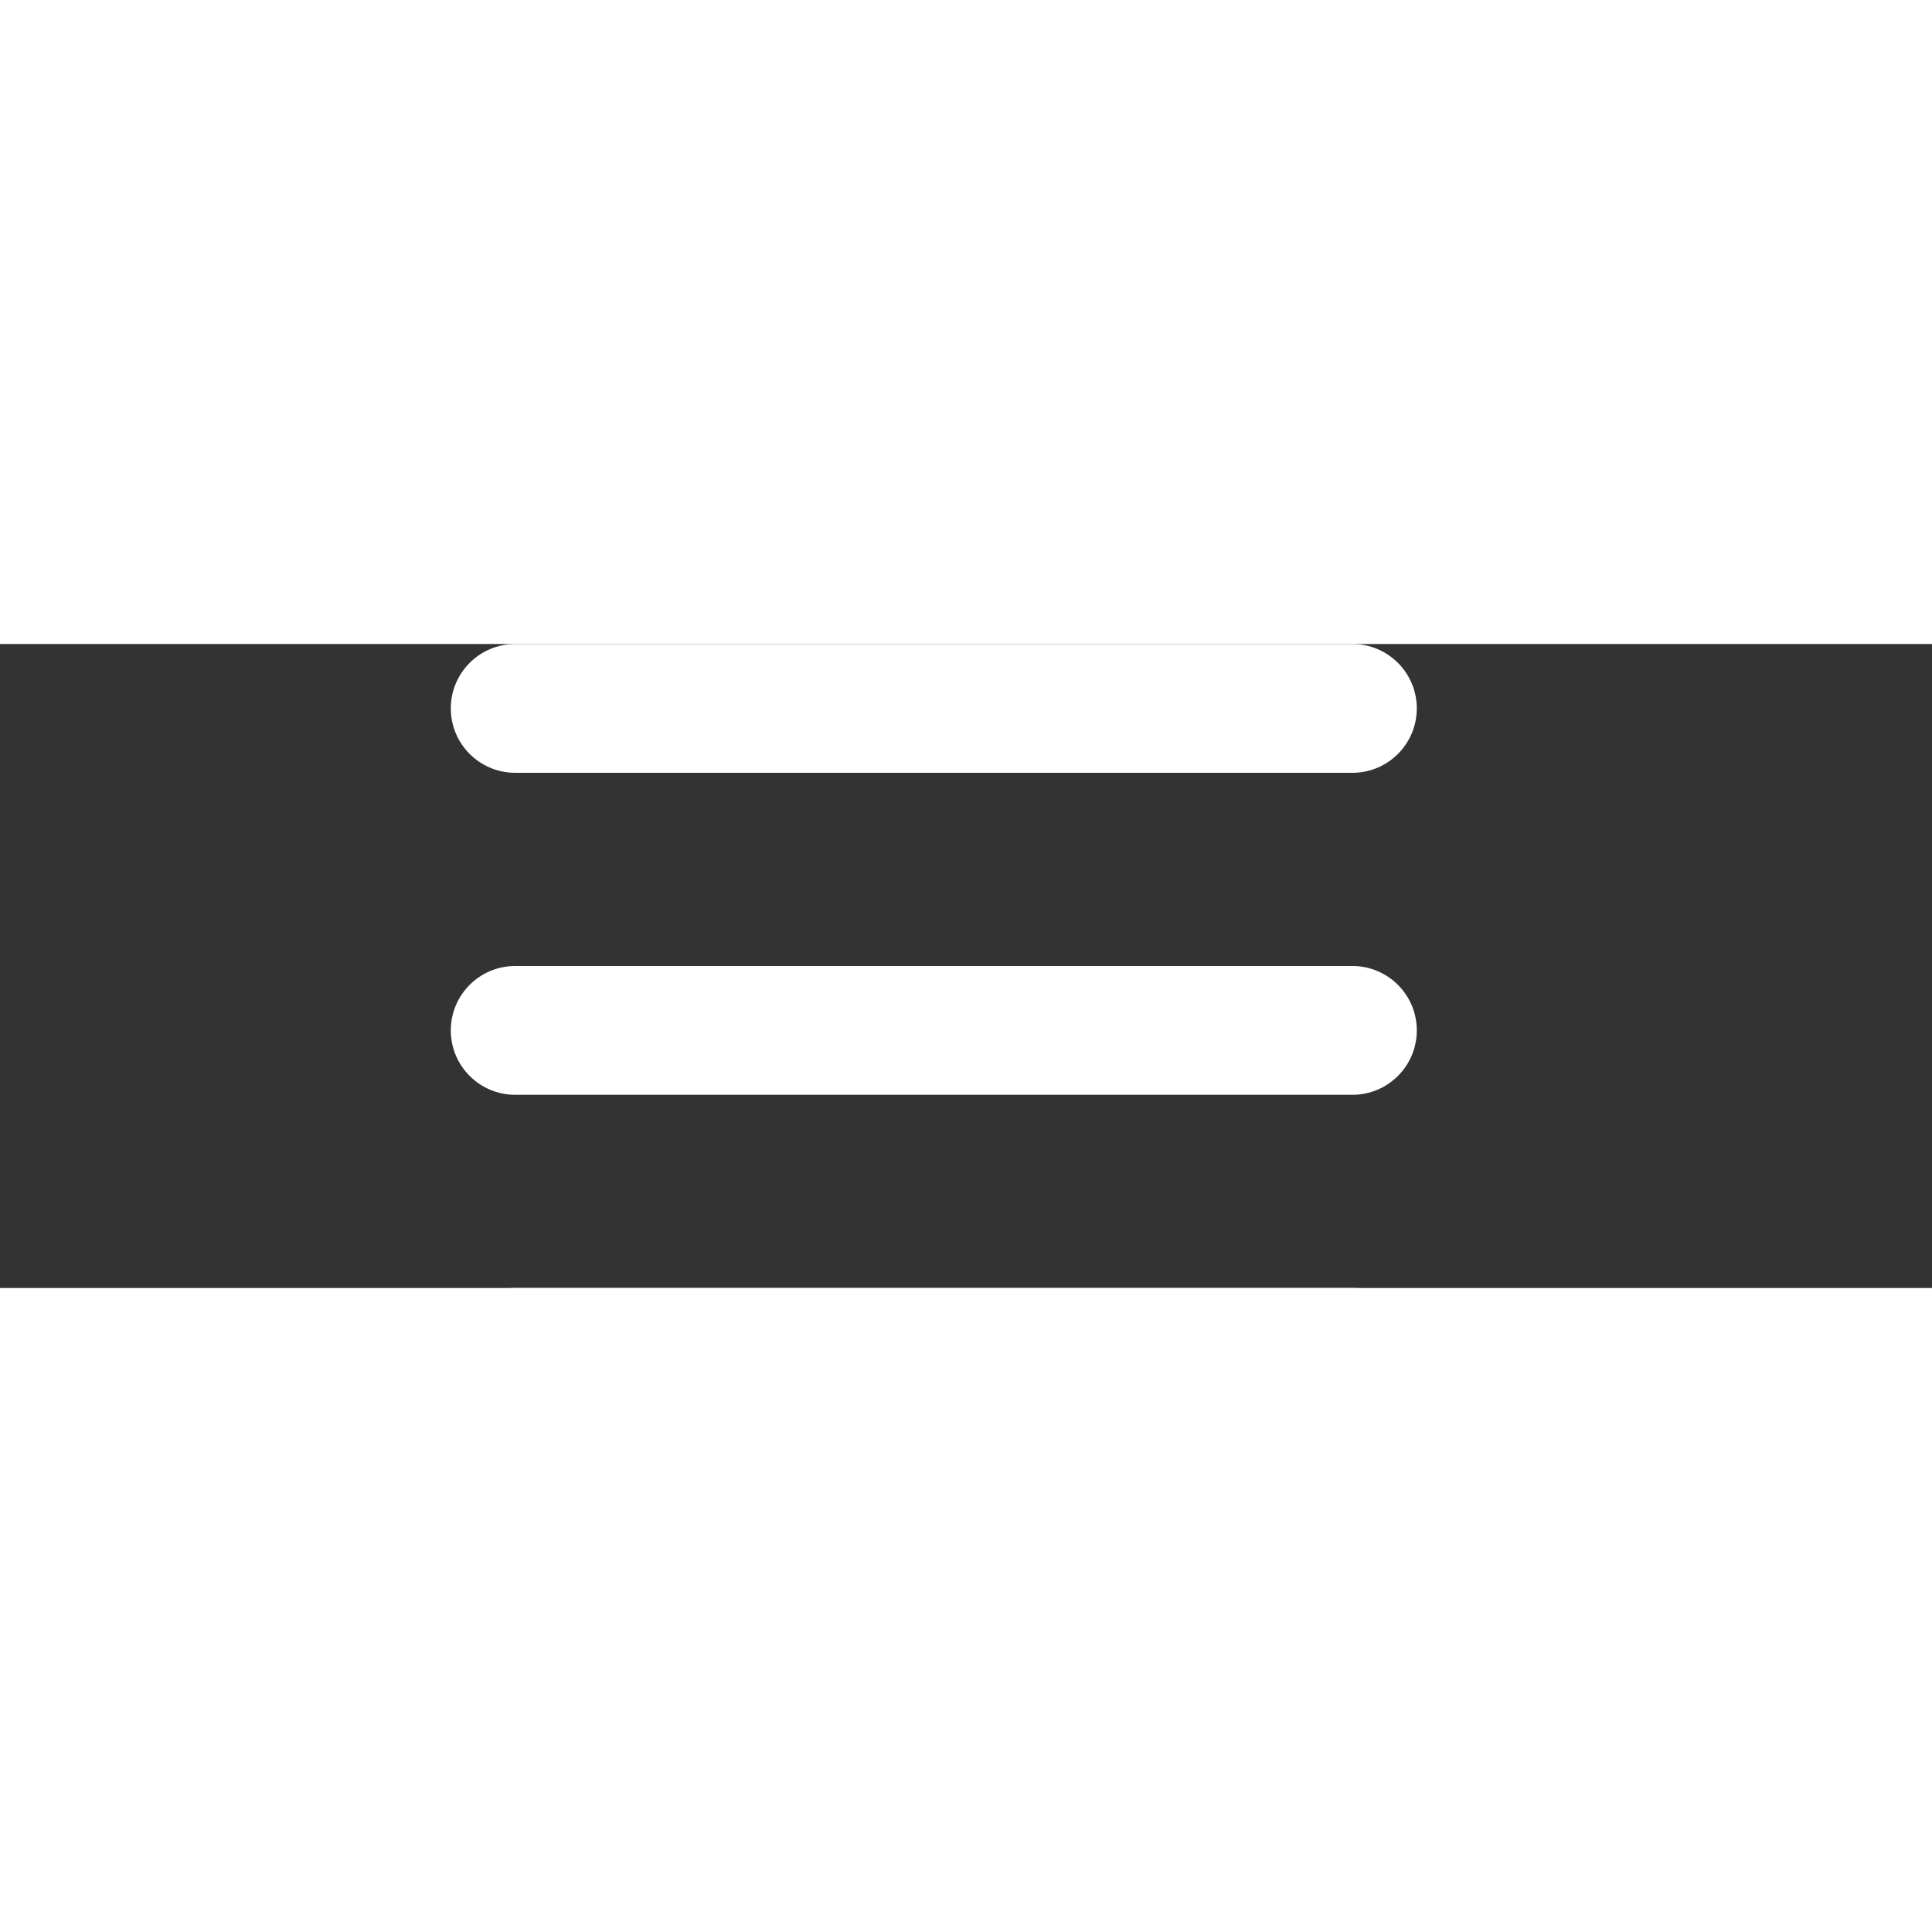
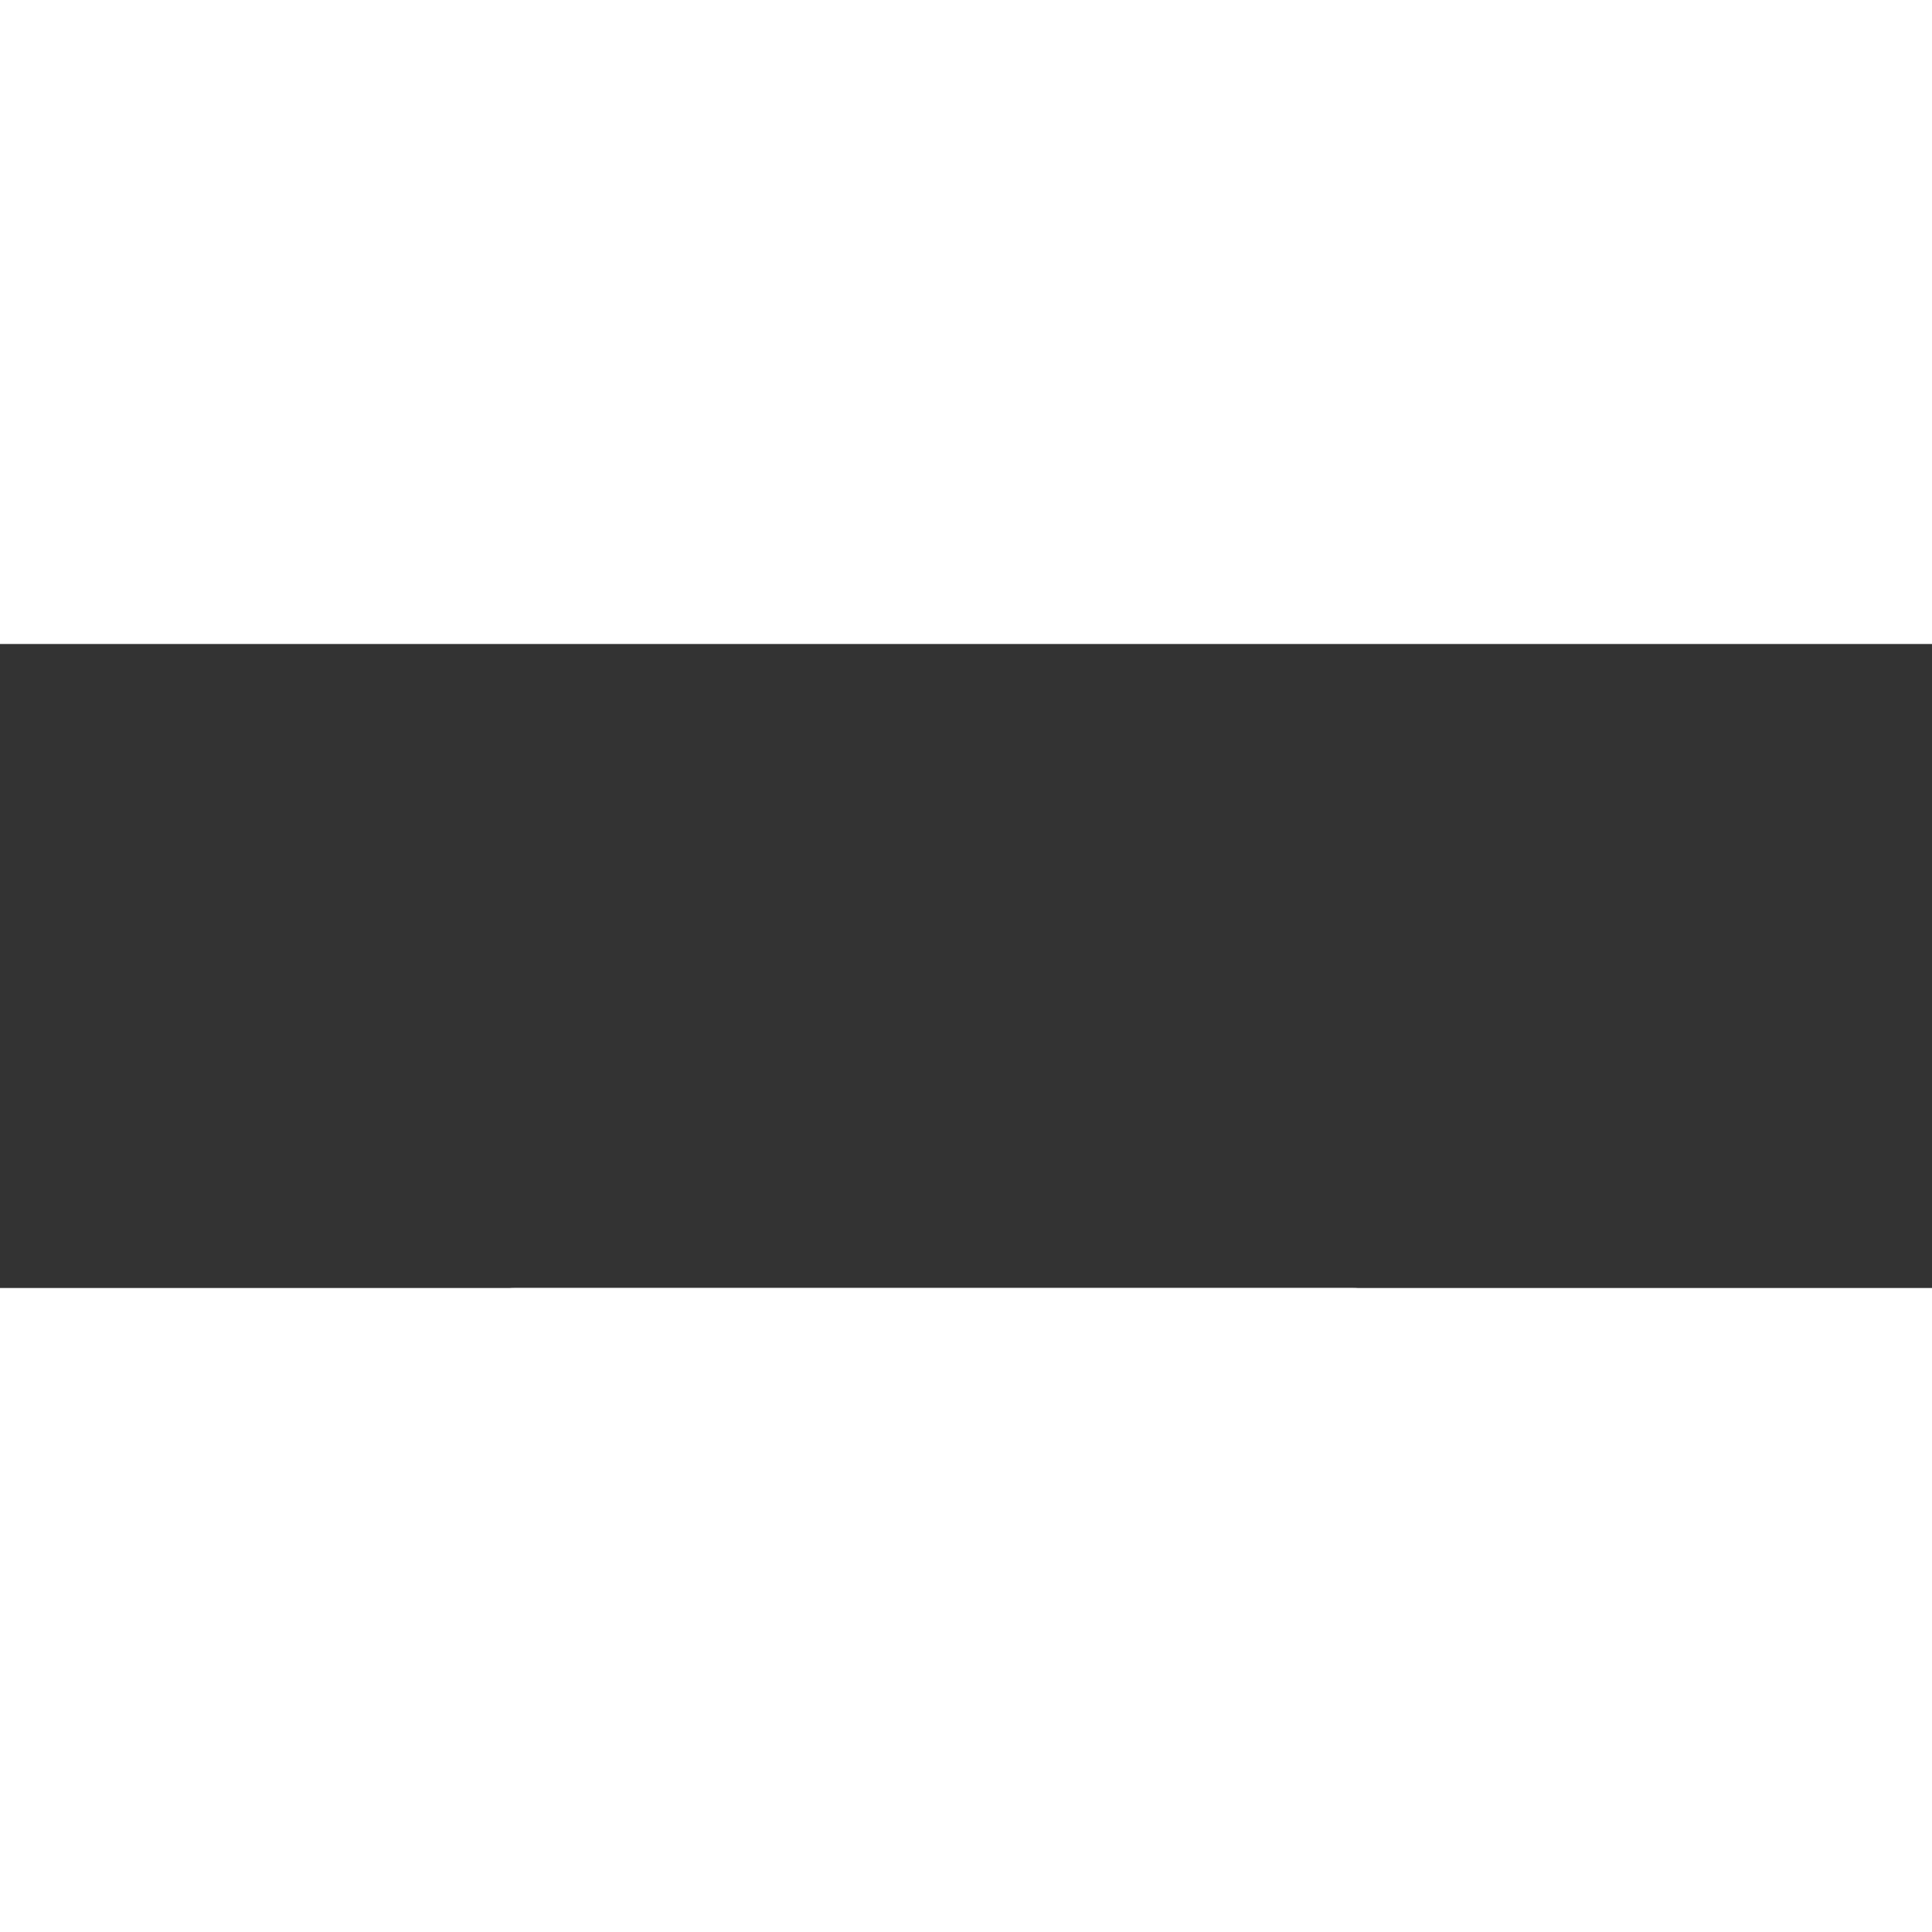
<svg xmlns="http://www.w3.org/2000/svg" width="30" height="30" viewBox="-7 0 30 10" fill="none">
  <rect x="-7" y="0" width="30" height="10" fill="#333333" stroke="none" />
-   <path d="M0 1C0 0.448 0.448 0 1 0H14C14.552 0 15 0.448 15 1C15 1.552 14.552 2 14 2H1C0.448 2 0 1.552 0 1Z" fill="white" />
-   <path d="M0 6C0 5.448 0.448 5 1 5H14C14.552 5 15 5.448 15 6C15 6.552 14.552 7 14 7H1C0.448 7 0 6.552 0 6Z" fill="white" />
  <path d="M0 11C0 10.448 0.448 10 1 10H14C14.552 10 15 10.448 15 11C15 11.552 14.552 12 14 12H1C0.448 12 0 11.552 0 11Z" fill="white" />
</svg>